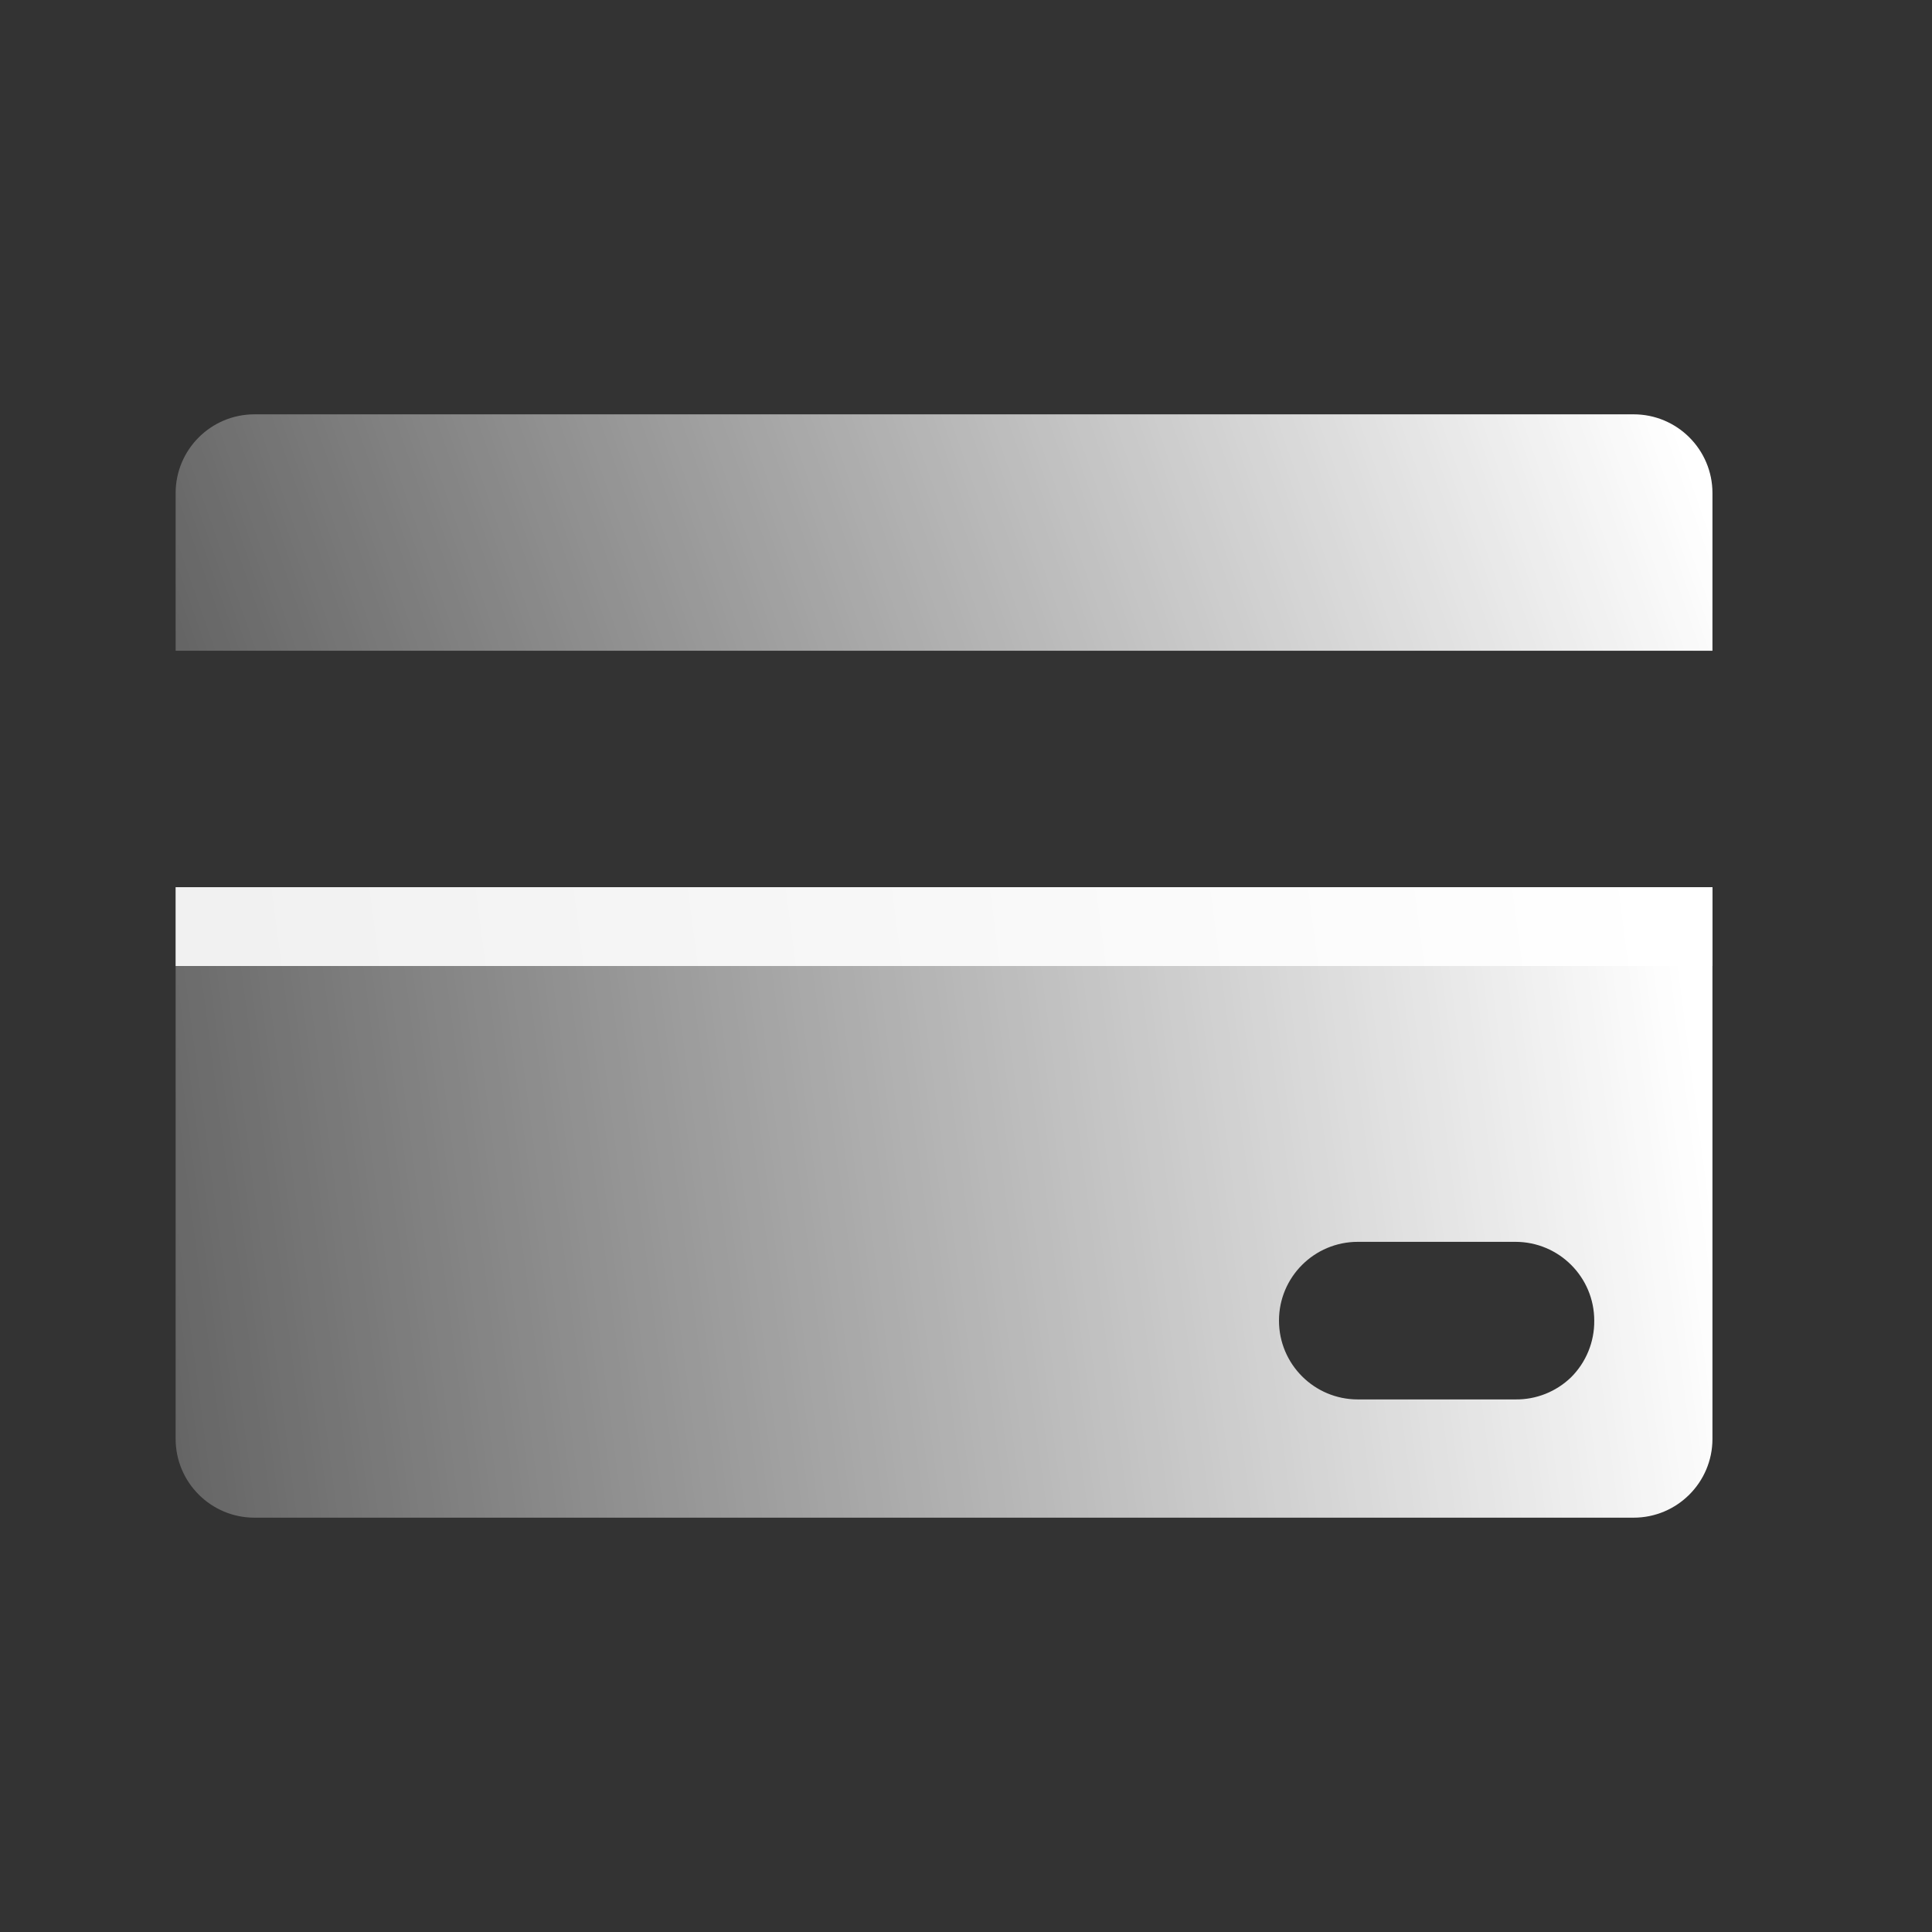
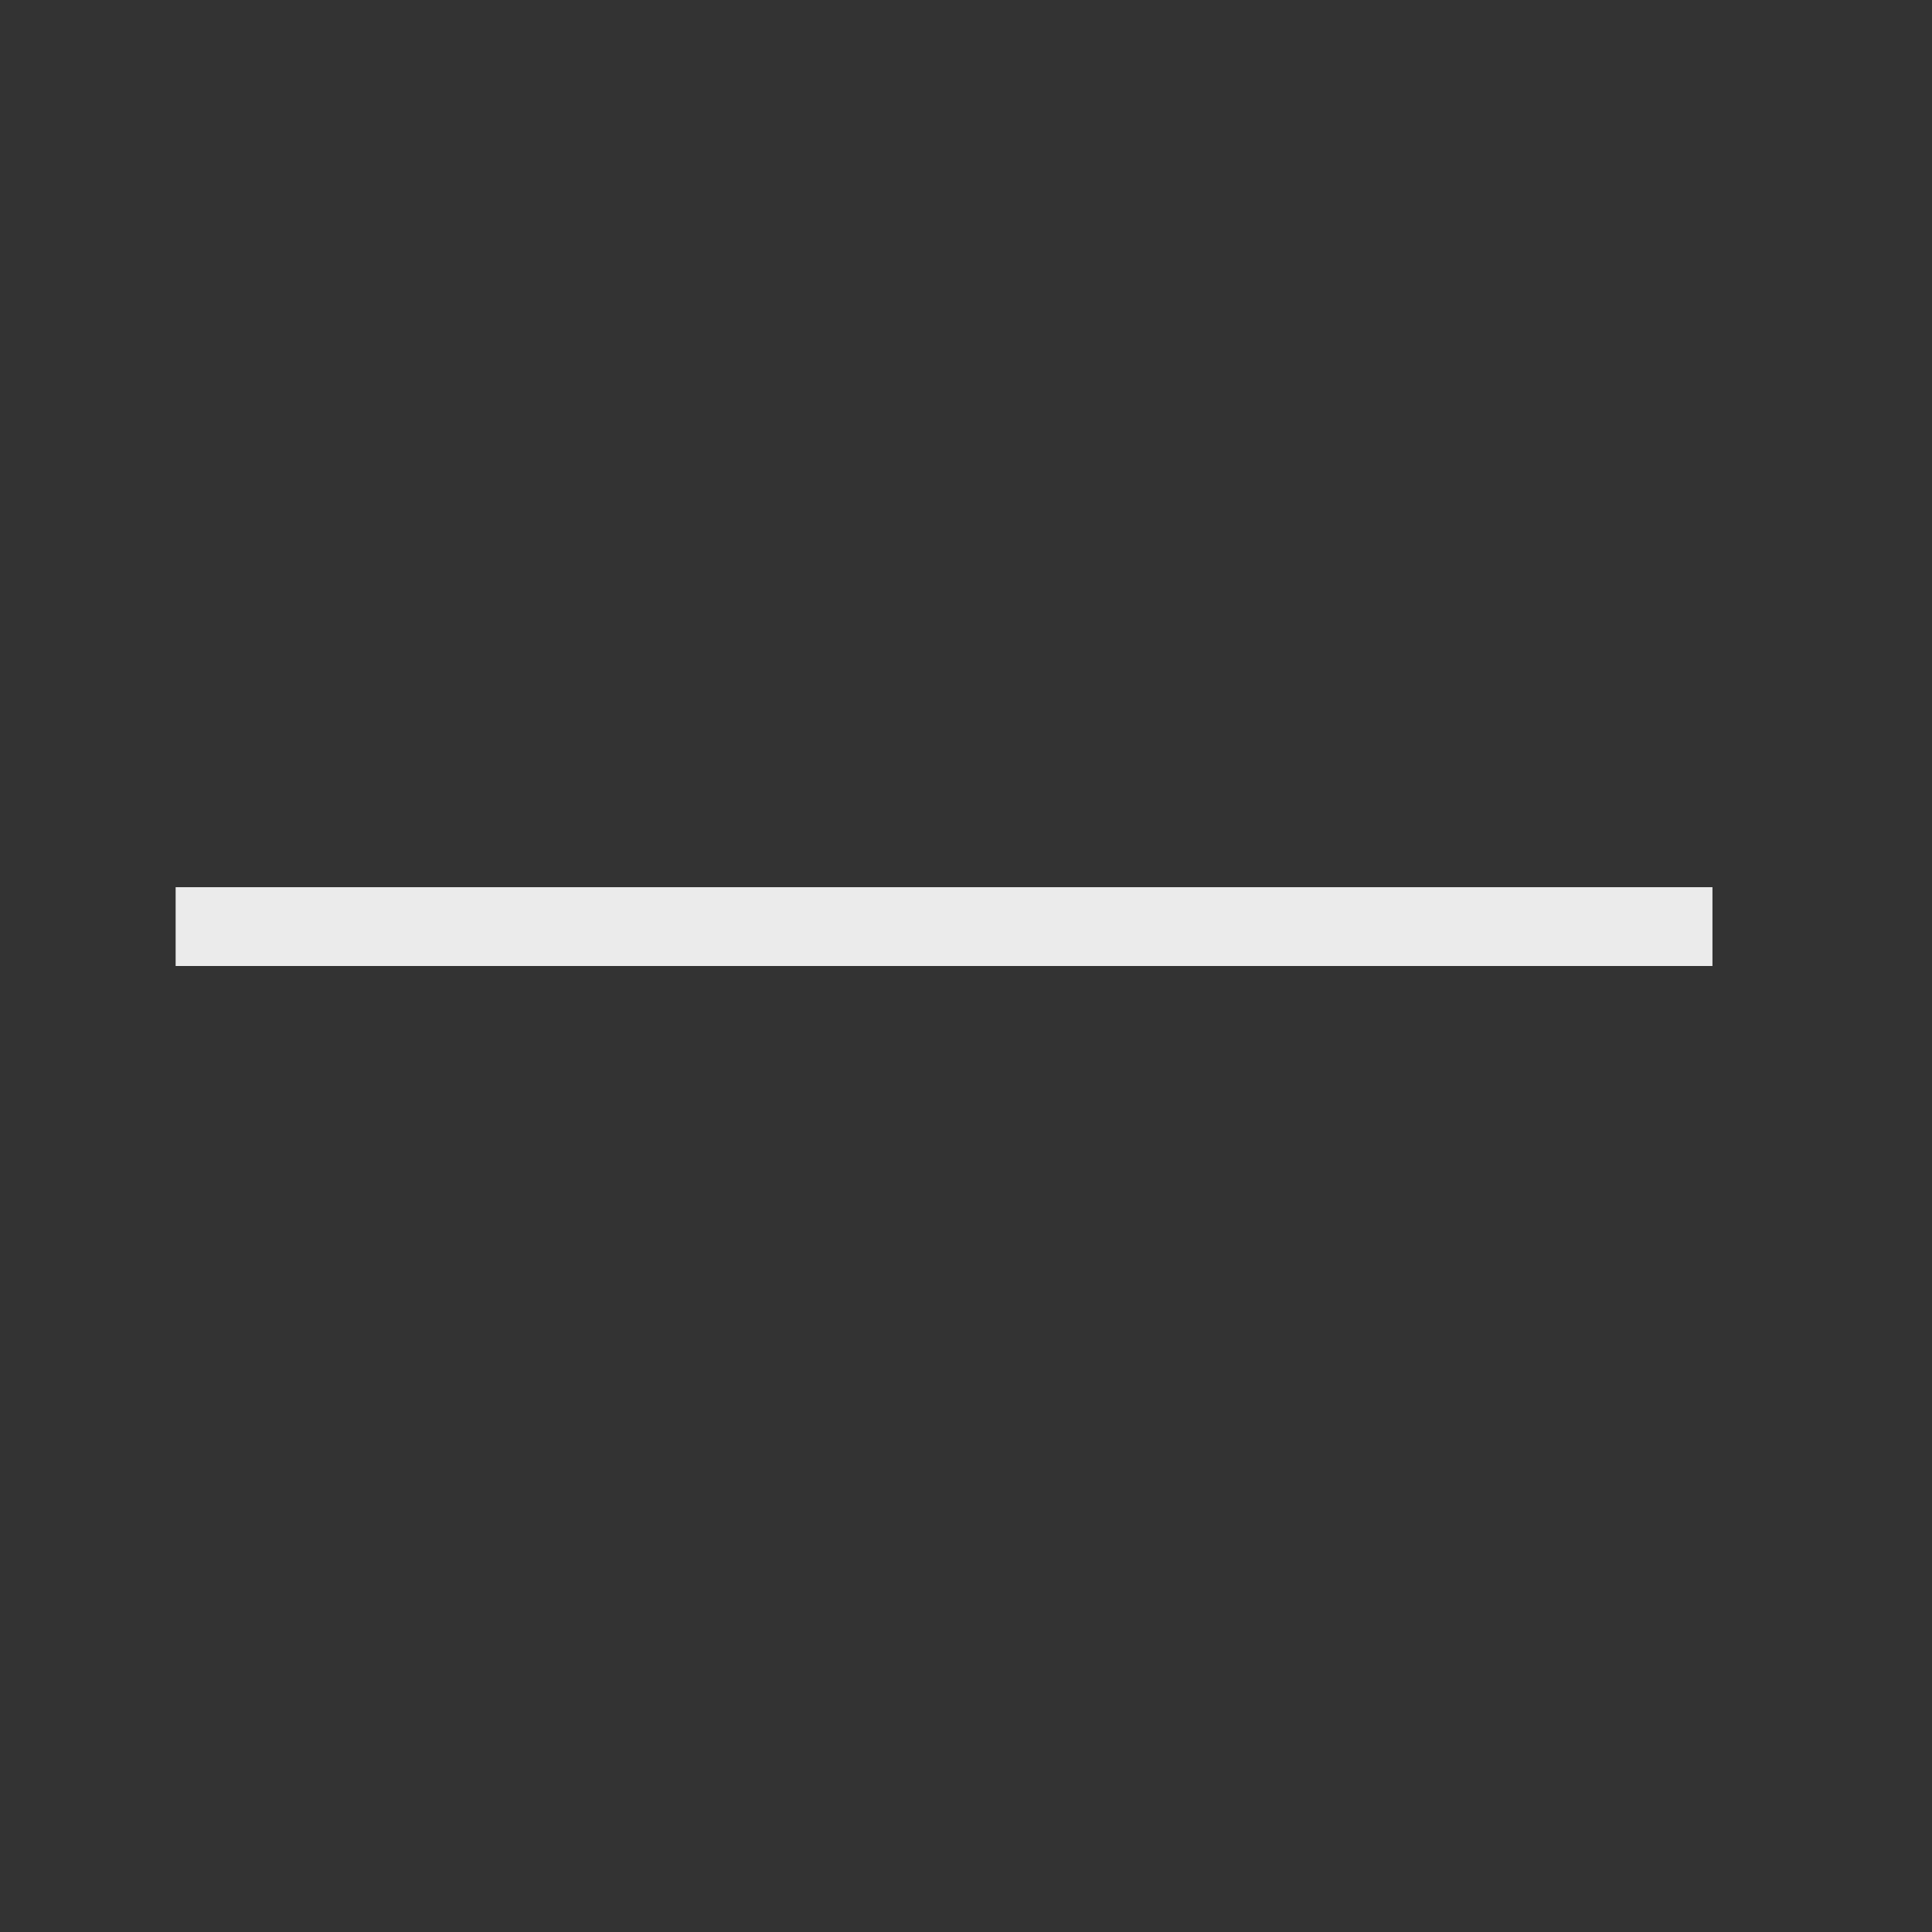
<svg xmlns="http://www.w3.org/2000/svg" width="44" height="44" viewBox="0 0 44 44" fill="none">
  <rect x="0" y="0" width="44" height="44" fill="#333333" stroke="none" />
-   <path d="M39 11.23V14.82H4V11.23C4 10.239 4.804 9.436 5.795 9.436H37.205C38.196 9.436 39 10.239 39 11.23Z" fill="url(#paint0_linear_61_1873)" />
-   <path fill-rule="evenodd" clip-rule="evenodd" d="M4 32.769V20.205H39V32.769C39 33.76 38.196 34.564 37.205 34.564H5.795C4.804 34.564 4 33.76 4 32.769ZM34.513 31.871C34.984 31.877 35.439 31.696 35.778 31.369C36.122 31.027 36.313 30.561 36.308 30.076C36.308 29.085 35.504 28.282 34.513 28.282H30.923C29.932 28.282 29.128 29.085 29.128 30.076C29.128 31.068 29.932 31.871 30.923 31.871H34.513Z" fill="url(#paint1_linear_61_1873)" />
  <rect opacity="0.9" x="4" y="20.205" width="35" height="1.795" fill="white" />
  <defs>
    <linearGradient id="paint0_linear_61_1873" x1="48.099" y1="4.717" x2="-4.525" y2="23.155" gradientUnits="userSpaceOnUse">
      <stop offset="0.198" stop-color="white" />
      <stop offset="1" stop-color="white" stop-opacity="0" />
    </linearGradient>
    <linearGradient id="paint1_linear_61_1873" x1="48.099" y1="7.622" x2="-9.982" y2="15.254" gradientUnits="userSpaceOnUse">
      <stop offset="0.198" stop-color="white" />
      <stop offset="1" stop-color="white" stop-opacity="0" />
    </linearGradient>
  </defs>
</svg>